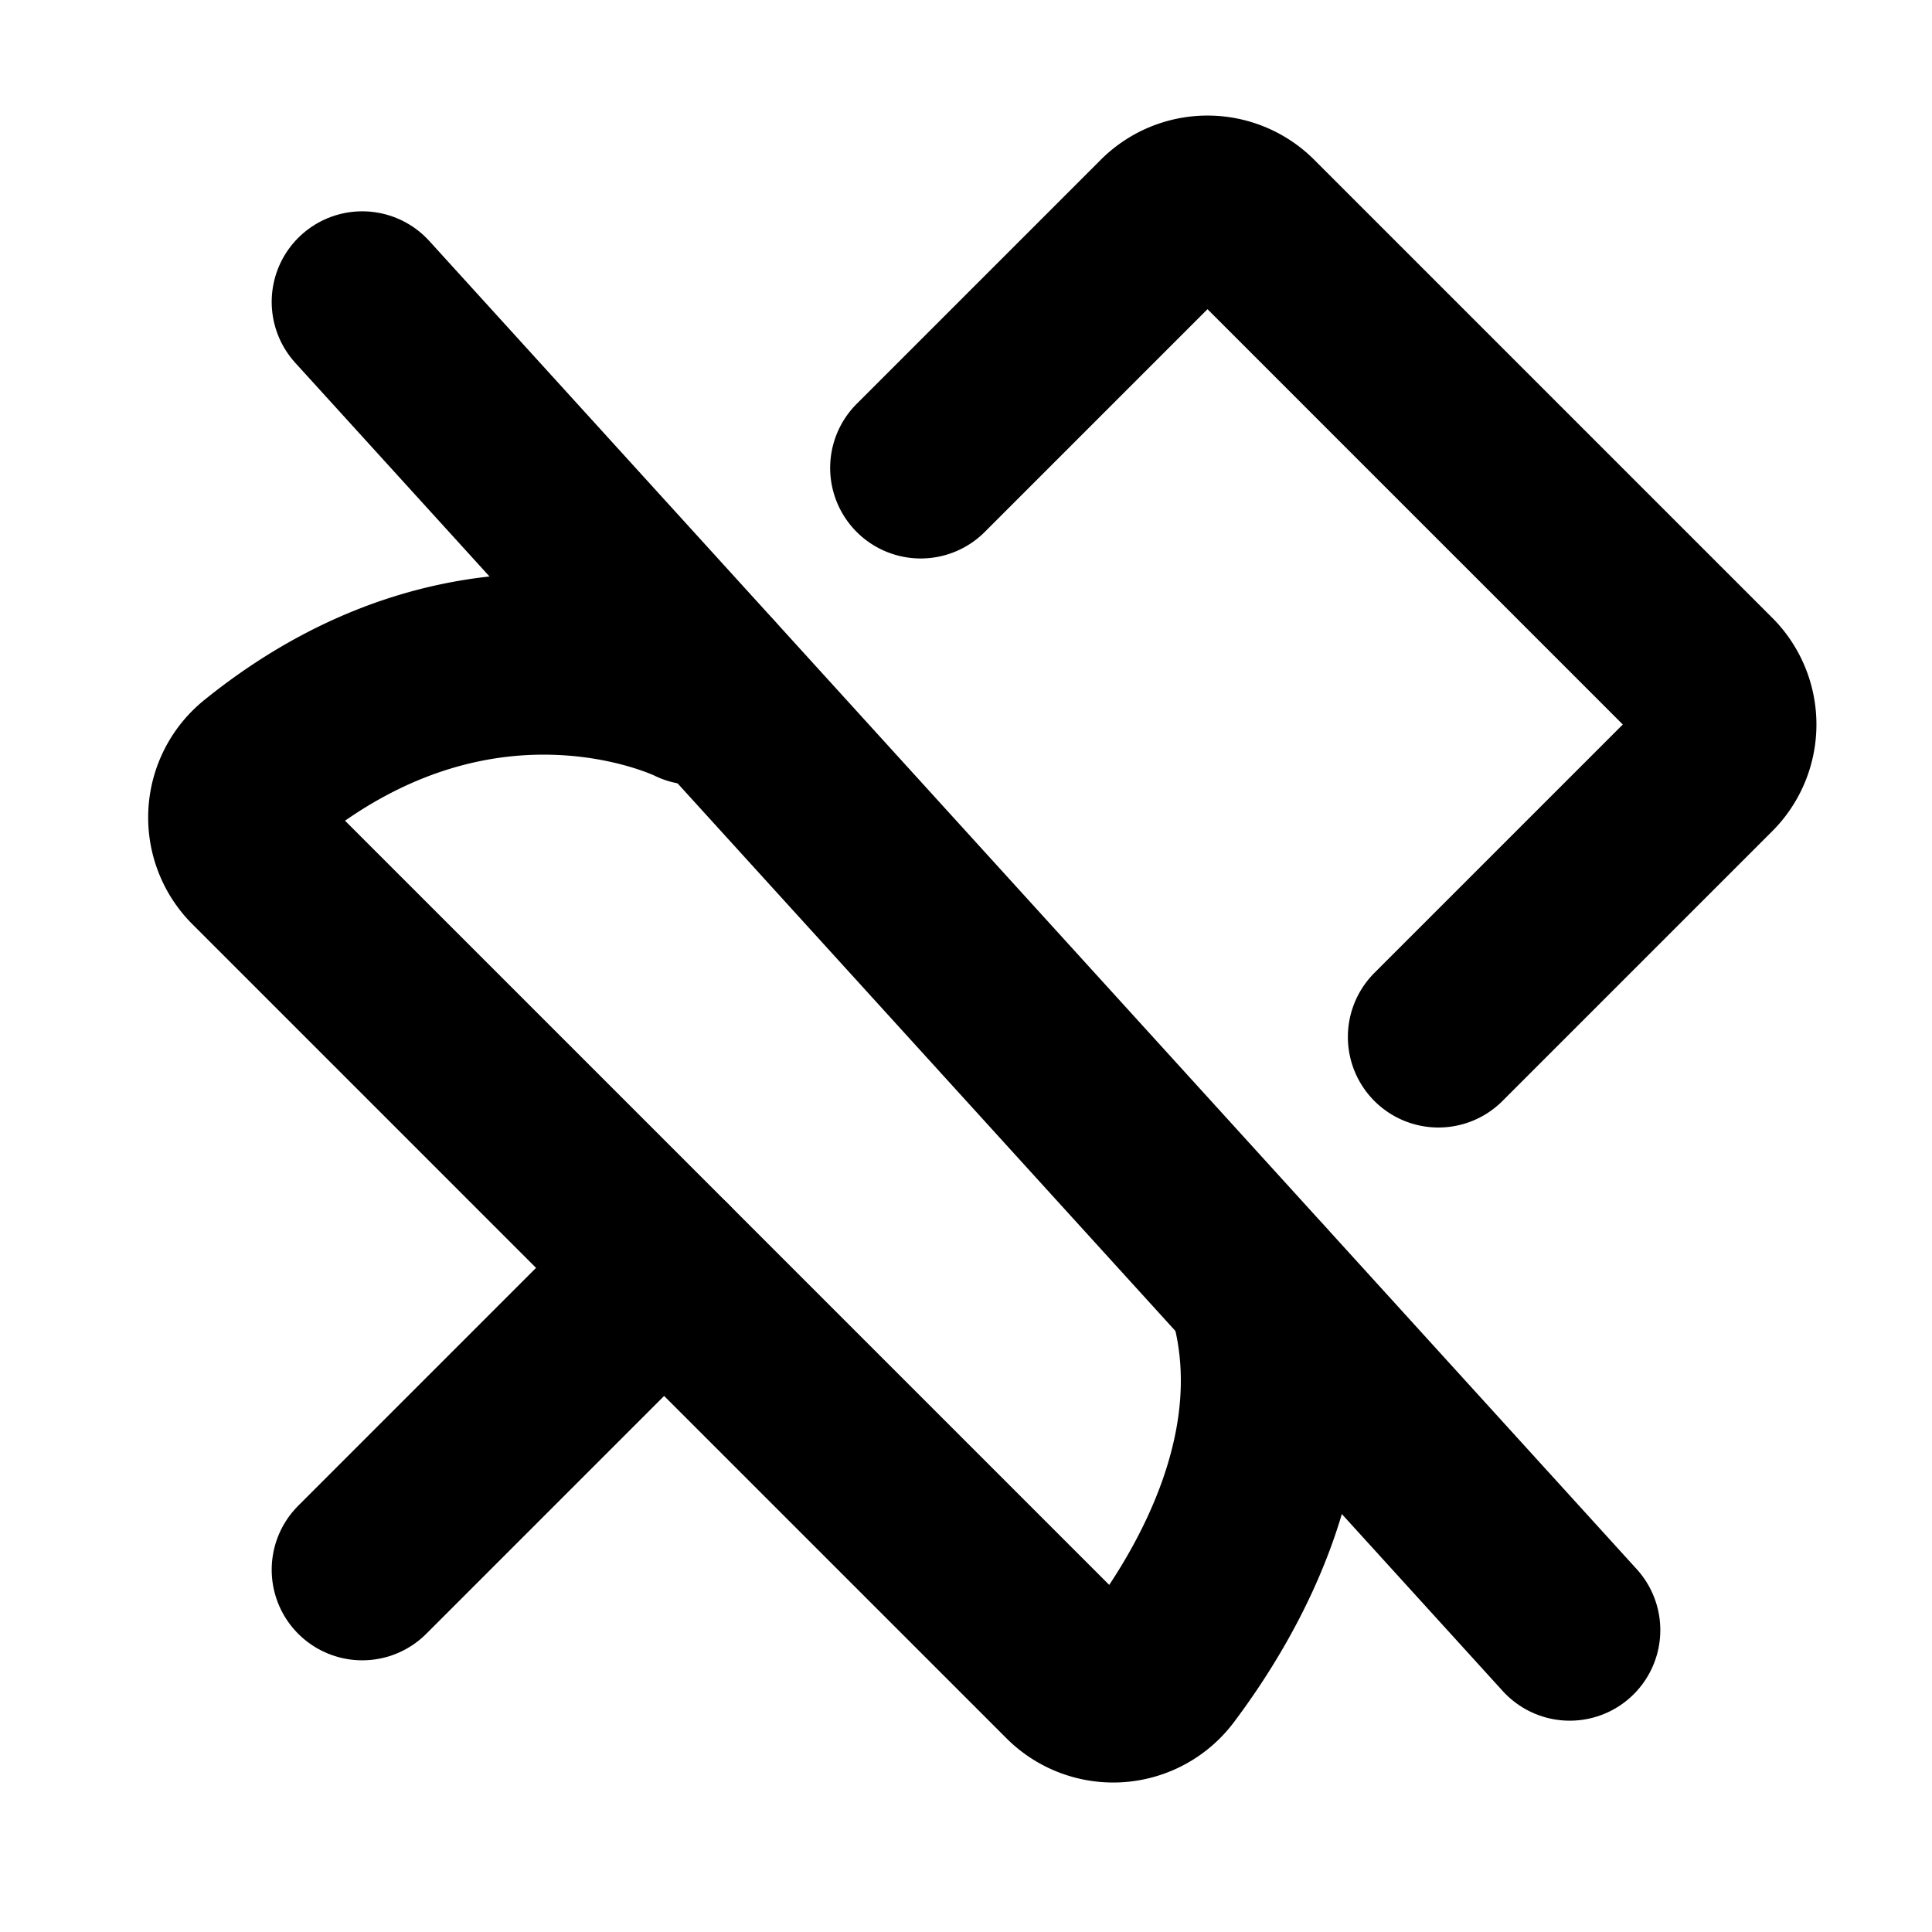
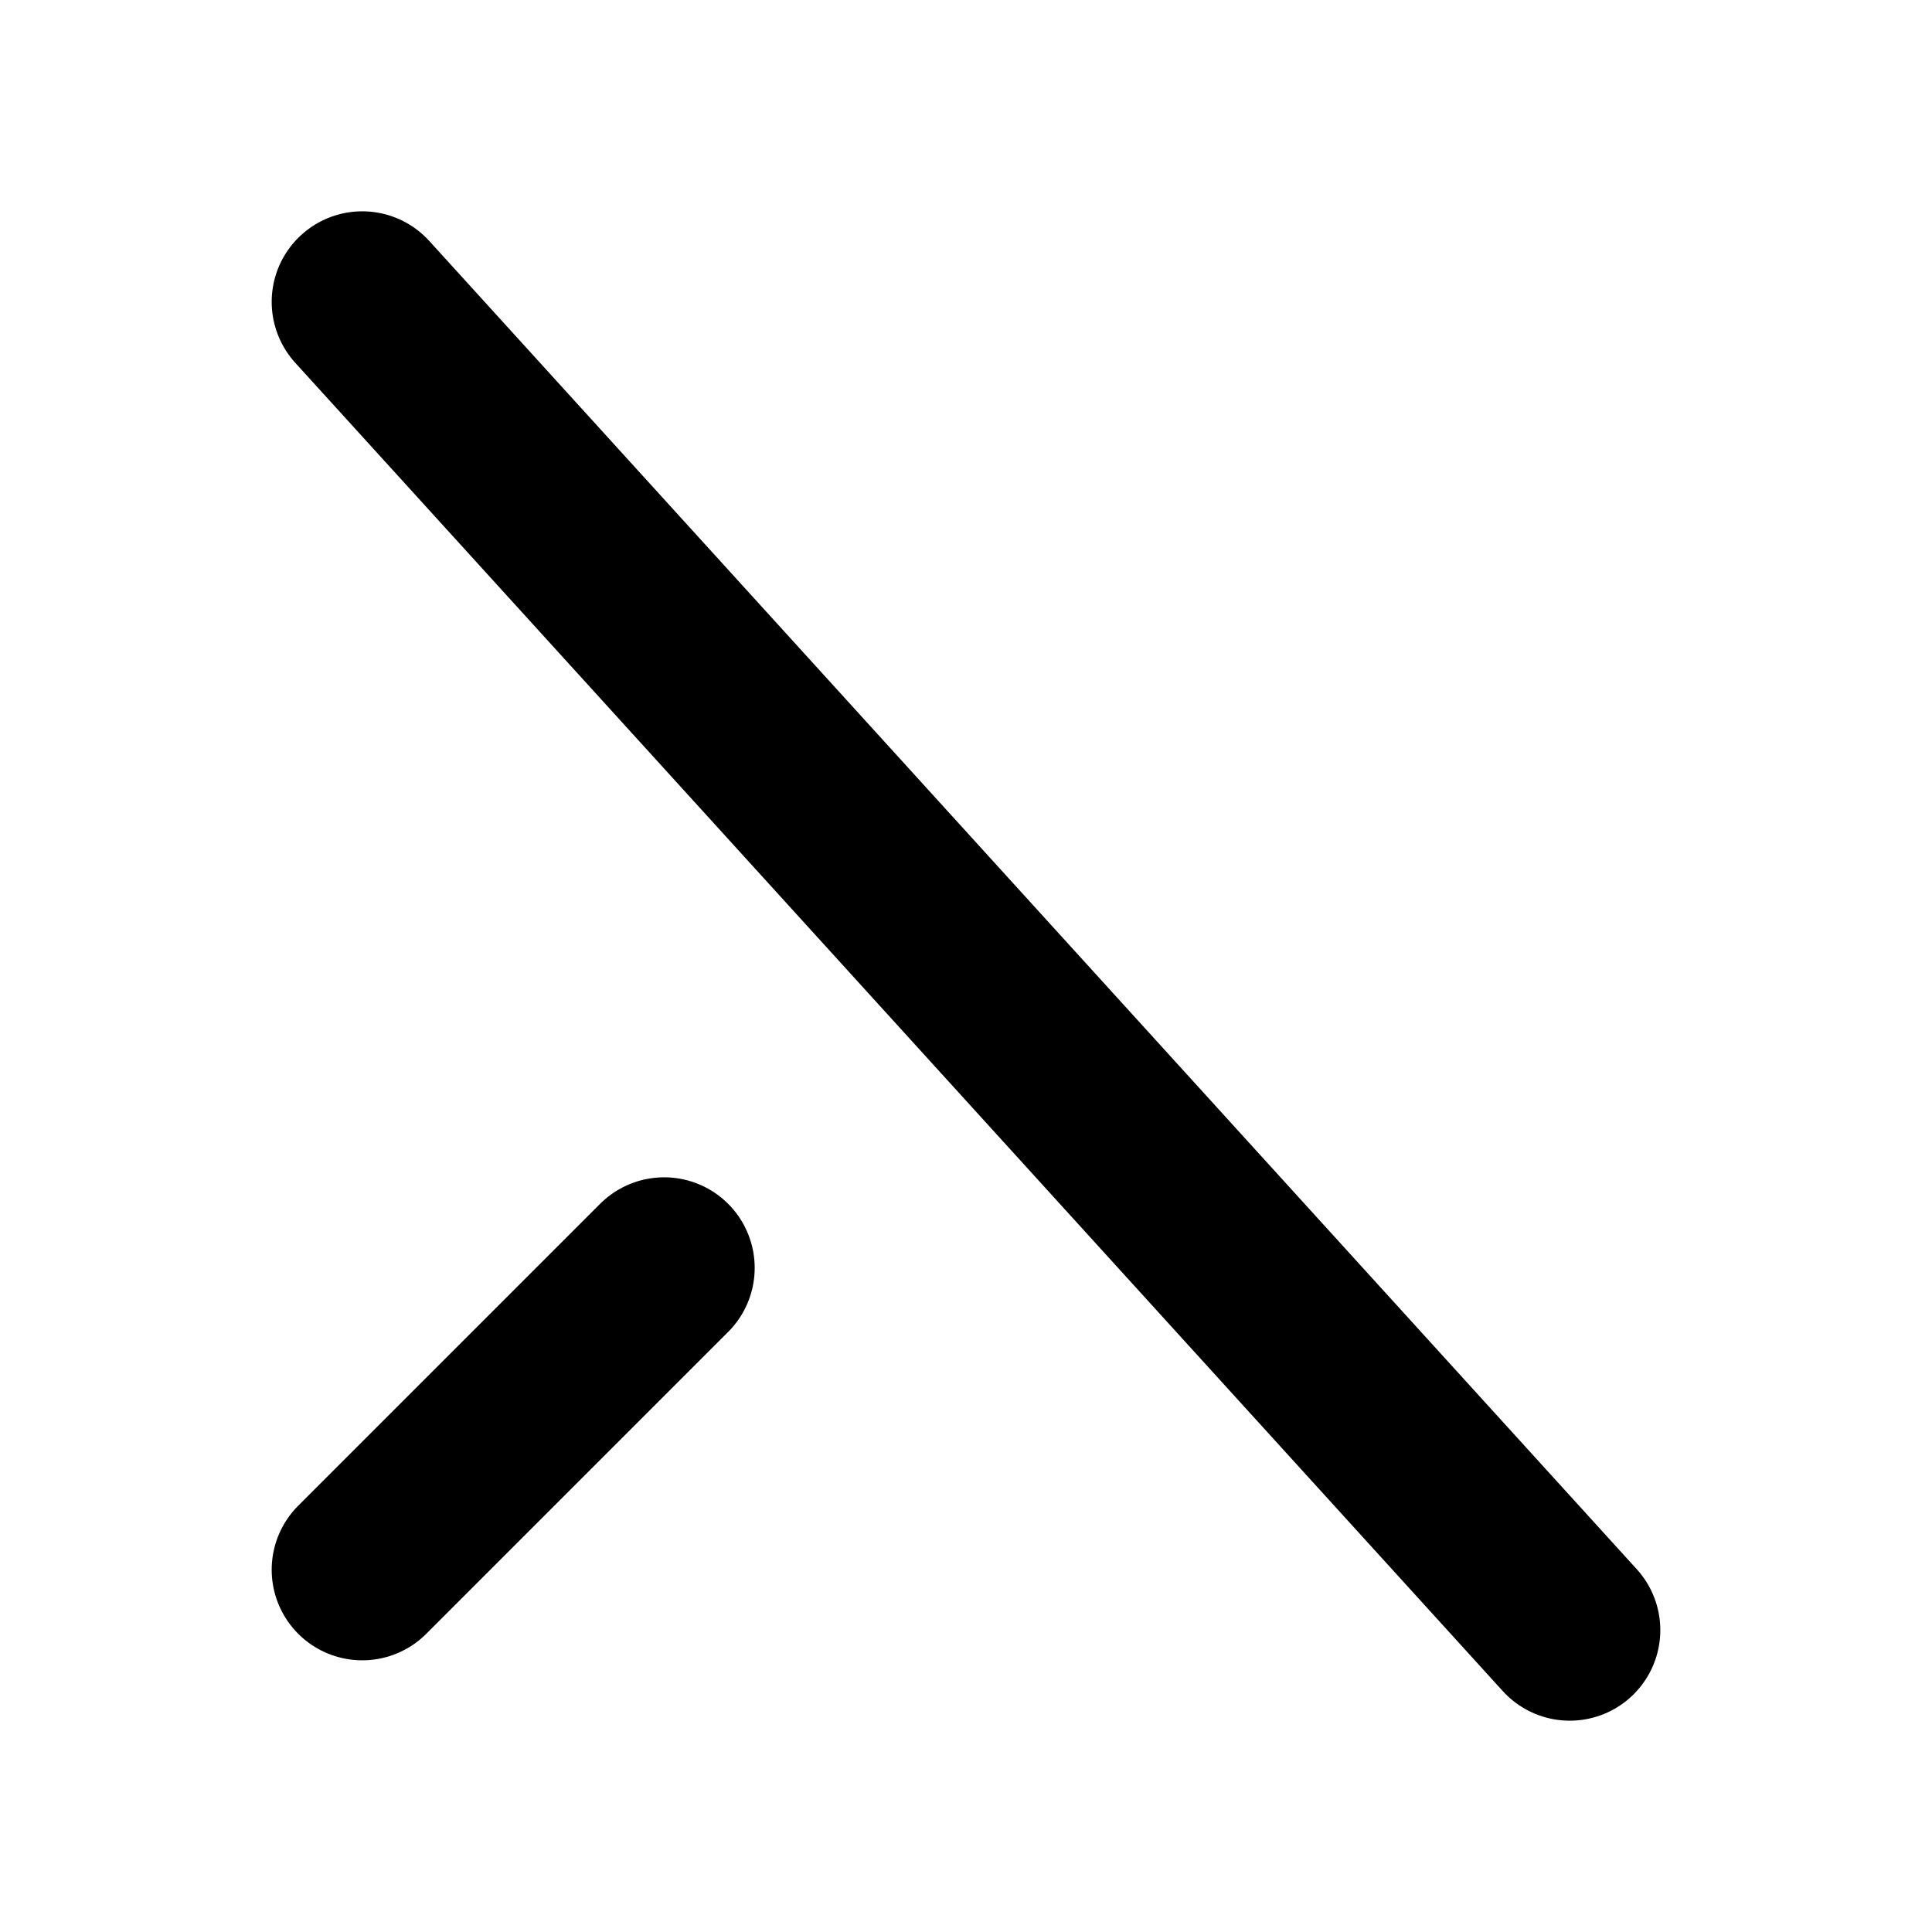
<svg xmlns="http://www.w3.org/2000/svg" viewBox="0 0 256 256">
  <rect width="256" height="256" fill="none" />
  <line x1="88" y1="168" x2="48" y2="208" fill="none" stroke="#000" stroke-linecap="round" stroke-linejoin="round" stroke-width="24" />
  <line x1="48" y1="40" x2="208" y2="216" fill="none" stroke="#000" stroke-linecap="round" stroke-linejoin="round" stroke-width="24" />
-   <path d="M93.7,90.3,92,92S64.3,78.1,34.6,102.1A8,8,0,0,0,34,114L141.8,221.8a8,8,0,0,0,12.1-.8c7.6-10.1,19.1-29.9,12.7-50.5" fill="none" stroke="#000" stroke-linecap="round" stroke-linejoin="round" stroke-width="24" />
-   <path d="M190.6,137.4l35.7-35.7a8,8,0,0,0,0-11.4L165.7,29.7a8,8,0,0,0-11.4,0L122,62" fill="none" stroke="#000" stroke-linecap="round" stroke-linejoin="round" stroke-width="24" />
</svg>